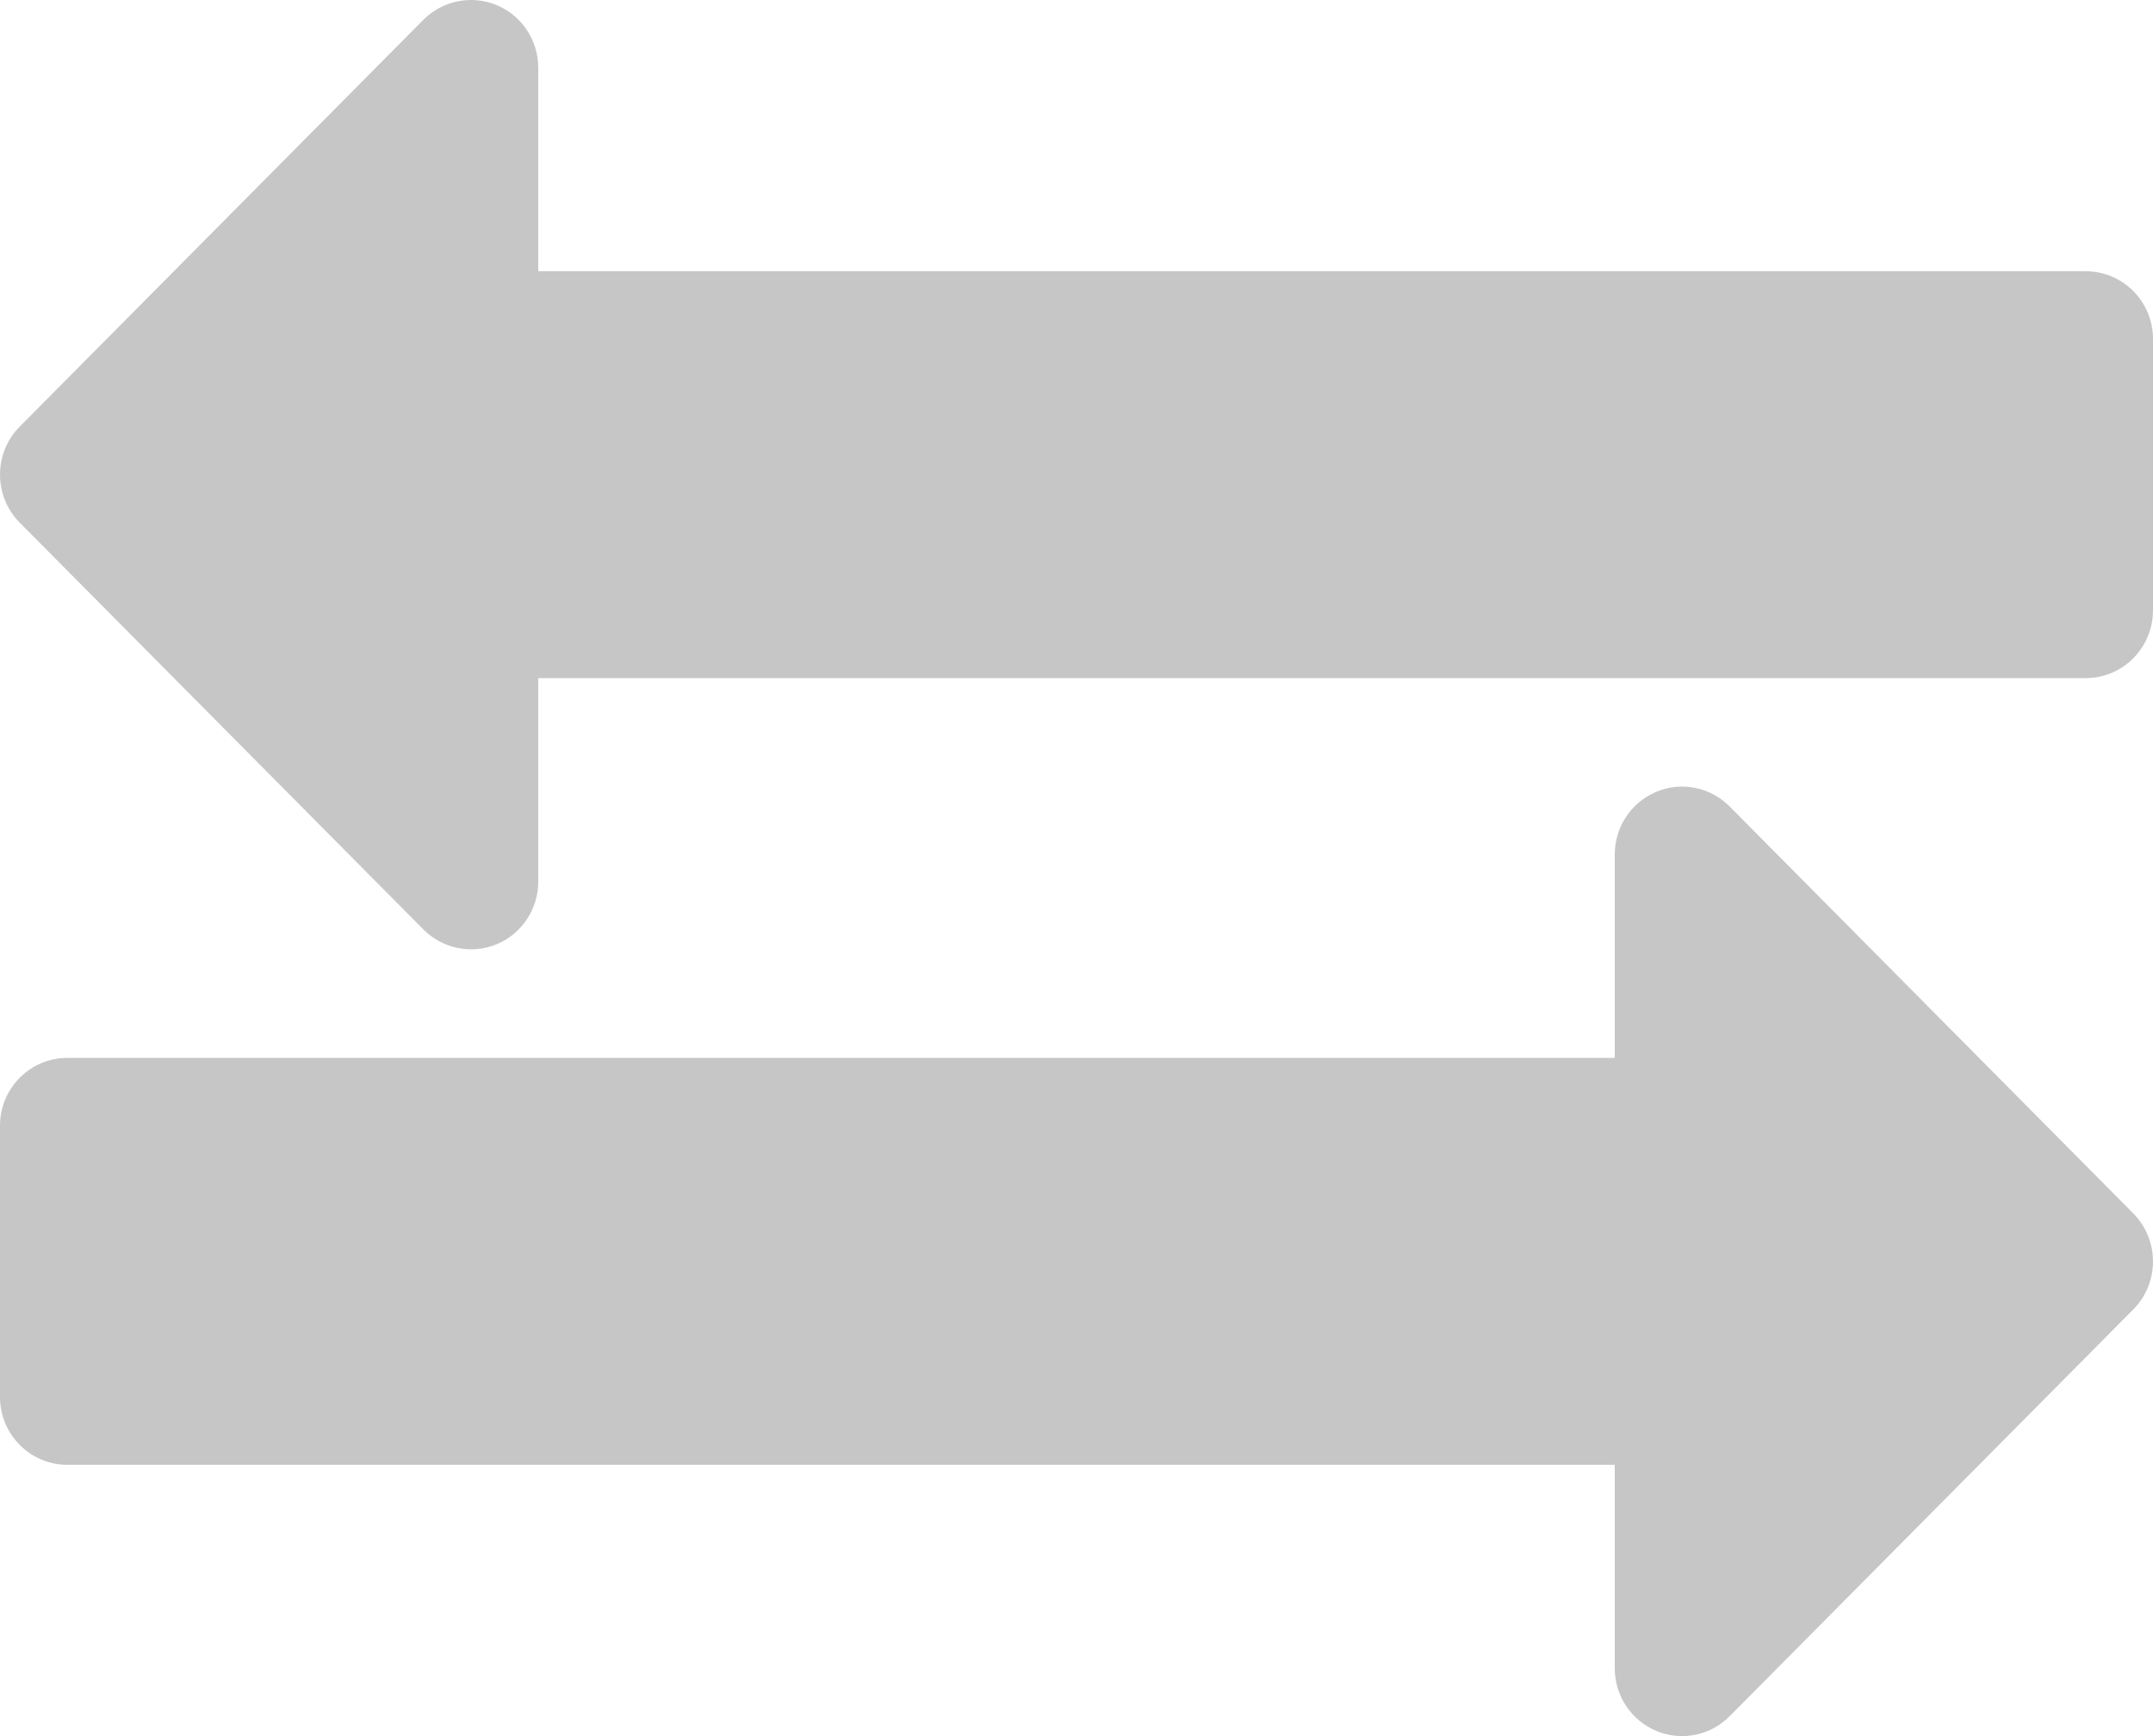
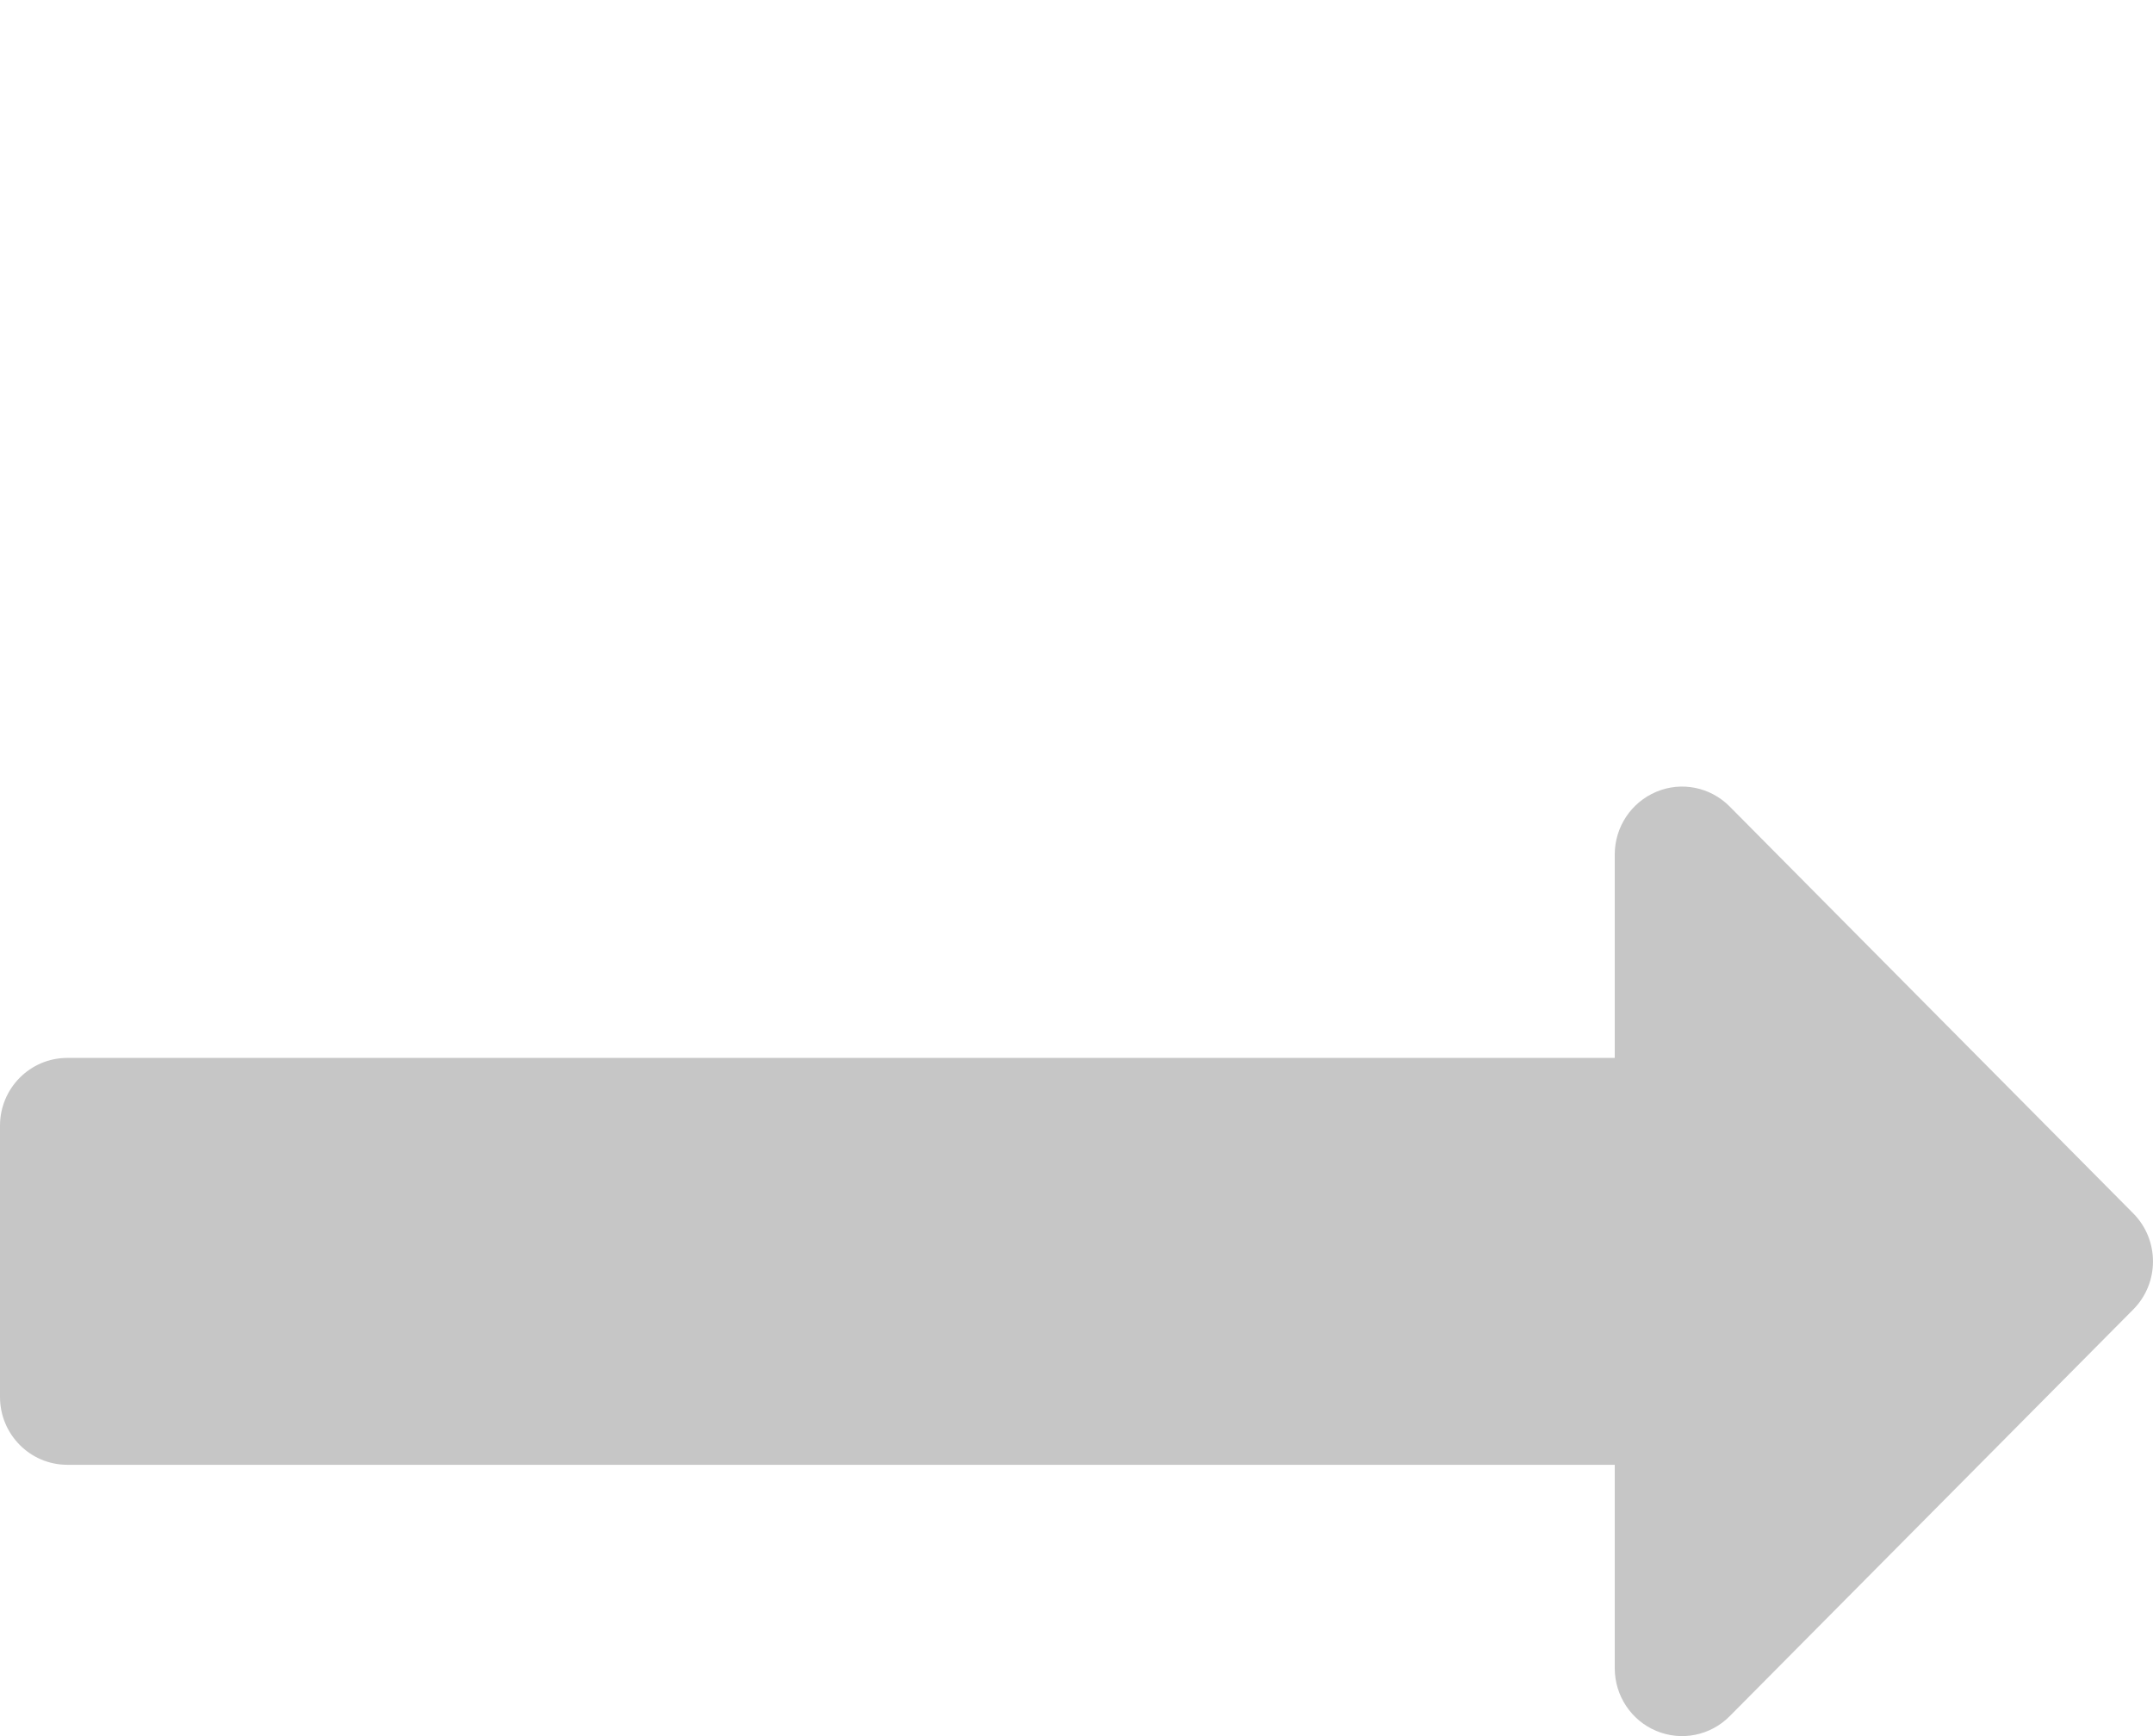
<svg xmlns="http://www.w3.org/2000/svg" width="31" height="25" viewBox="0 0 31 25" fill="none">
-   <path d="M30.031 3.906H7.75V0.976C7.75 0.582 7.514 0.224 7.152 0.074C6.789 -0.077 6.375 0.007 6.096 0.285L0.283 6.144C-0.094 6.525 -0.094 7.144 0.283 7.525L6.096 13.384C6.375 13.663 6.789 13.747 7.152 13.597C7.514 13.447 7.75 13.089 7.75 12.695V9.765H30.031C30.566 9.765 31 9.327 31 8.788V4.882C31 4.341 30.566 3.906 30.031 3.906Z" fill="#C6C6C6" />
  <path d="M30.717 17.474L24.904 11.613C24.627 11.334 24.211 11.249 23.848 11.402C23.486 11.554 23.25 11.91 23.25 12.304V15.234H0.969C0.434 15.234 0 15.671 0 16.21V20.116C0 20.655 0.434 21.093 0.969 21.093H23.25V24.023C23.25 24.417 23.486 24.774 23.848 24.925C24.211 25.077 24.627 24.993 24.904 24.714L30.717 18.855C31.094 18.474 31.094 17.855 30.717 17.474Z" fill="#C6C6C6" />
</svg>